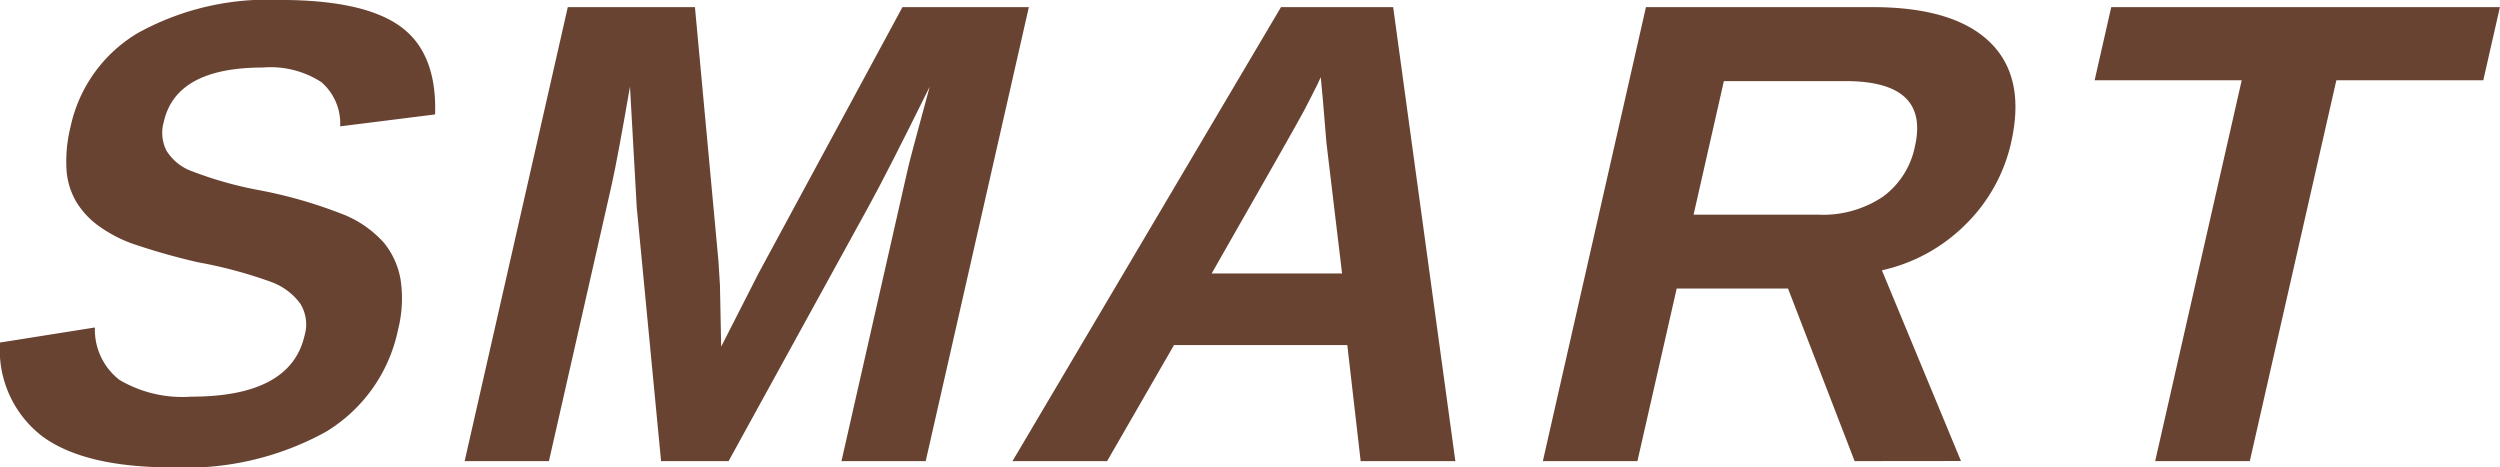
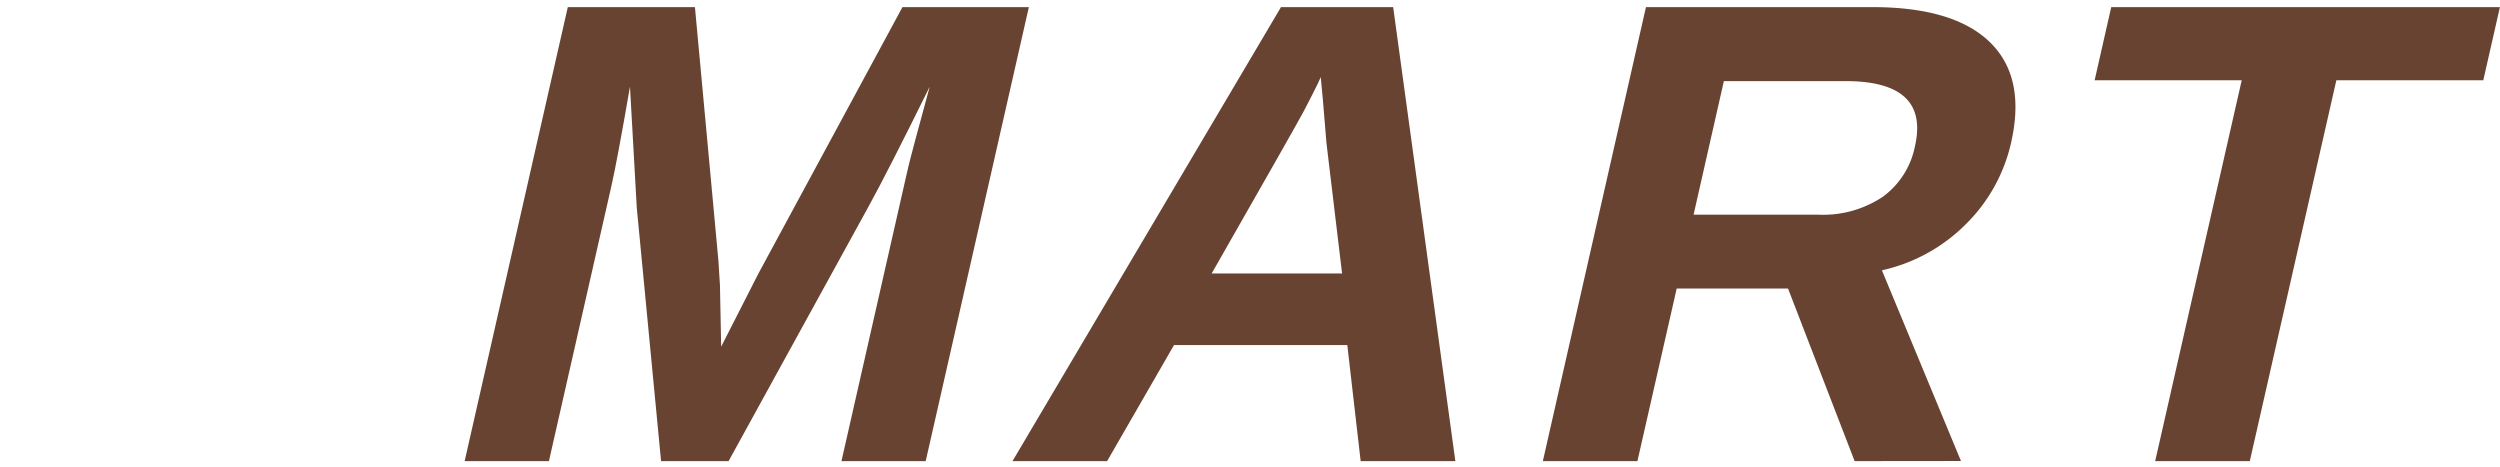
<svg xmlns="http://www.w3.org/2000/svg" width="133.705" height="25" viewBox="0 0 133.705 25">
  <g transform="translate(-118.132 -157.759)">
-     <path d="M139.418,175.4a8.334,8.334,0,0,1-3.876,5.464,15.519,15.519,0,0,1-8.211,1.891q-4.676,0-6.935-1.659a5.827,5.827,0,0,1-2.264-5.017l5.076-.806a3.39,3.39,0,0,0,1.318,2.806,6.617,6.617,0,0,0,3.835.894q5.316,0,6.061-3.276a2.092,2.092,0,0,0-.232-1.7,3.37,3.37,0,0,0-1.465-1.126,24.062,24.062,0,0,0-4.005-1.085,35.242,35.242,0,0,1-3.576-1.02,7.377,7.377,0,0,1-1.723-.915,4.423,4.423,0,0,1-1.182-1.253,3.858,3.858,0,0,1-.547-1.723,7.567,7.567,0,0,1,.209-2.317,7.7,7.7,0,0,1,3.611-5.038,14.346,14.346,0,0,1,7.587-1.764q4.5,0,6.455,1.423t1.847,4.7l-5.076.638a2.93,2.93,0,0,0-1-2.361,4.993,4.993,0,0,0-3.138-.785q-4.632,0-5.291,2.891a2.117,2.117,0,0,0,.138,1.553,2.672,2.672,0,0,0,1.209,1.041,20.257,20.257,0,0,0,3.688,1.062,24.867,24.867,0,0,1,4.691,1.362,5.819,5.819,0,0,1,2.047,1.467,4.225,4.225,0,0,1,.888,1.976A6.757,6.757,0,0,1,139.418,175.4Z" transform="translate(0)" fill="#694332" />
    <path d="M146.737,182.169l3.341-14.713.229-1c.073-.323.453-1.764,1.15-4.314q-2.289,4.636-3.3,6.464L140.7,182.169h-3.611l-1.3-13.563-.362-6.464q-.693,4-.994,5.314l-3.341,14.713h-4.508l5.517-24.28h6.8l1.256,13.563.082,1.318.065,3.276,1.994-3.914,7.7-14.242h6.761l-5.517,24.28Z" transform="translate(16.398 0.252)" fill="#694332" />
    <path d="M155.166,182.169l-.715-6.208h-9.267l-3.579,6.208h-5.061l14.36-24.28h6l3.326,24.28Zm-2.135-20.536-.174.382c-.212.423-.45.9-.726,1.423s-1.92,3.423-4.932,8.693h6.973l-.835-6.973-.194-2.338Z" transform="translate(35.737 0.252)" fill="#694332" />
    <path d="M162.861,182.169,159.3,172.94h-5.955l-2.1,9.228h-5.058l5.514-24.28h12.116q4.341,0,6.273,1.87t1.144,5.358a8.841,8.841,0,0,1-2.444,4.4,9.11,9.11,0,0,1-4.47,2.447l4.229,10.2Zm3.226-16.839q.794-3.485-3.714-3.485h-6.505l-1.62,7.143h6.673a5.744,5.744,0,0,0,3.45-.959A4.394,4.394,0,0,0,166.087,165.329Z" transform="translate(54.46 0.252)" fill="#694332" />
    <path d="M169.153,161.8l-4.629,20.368h-5.061l4.629-20.368h-7.867l.888-3.911H177.9l-.888,3.911Z" transform="translate(73.932 0.252)" fill="#694332" />
  </g>
</svg>